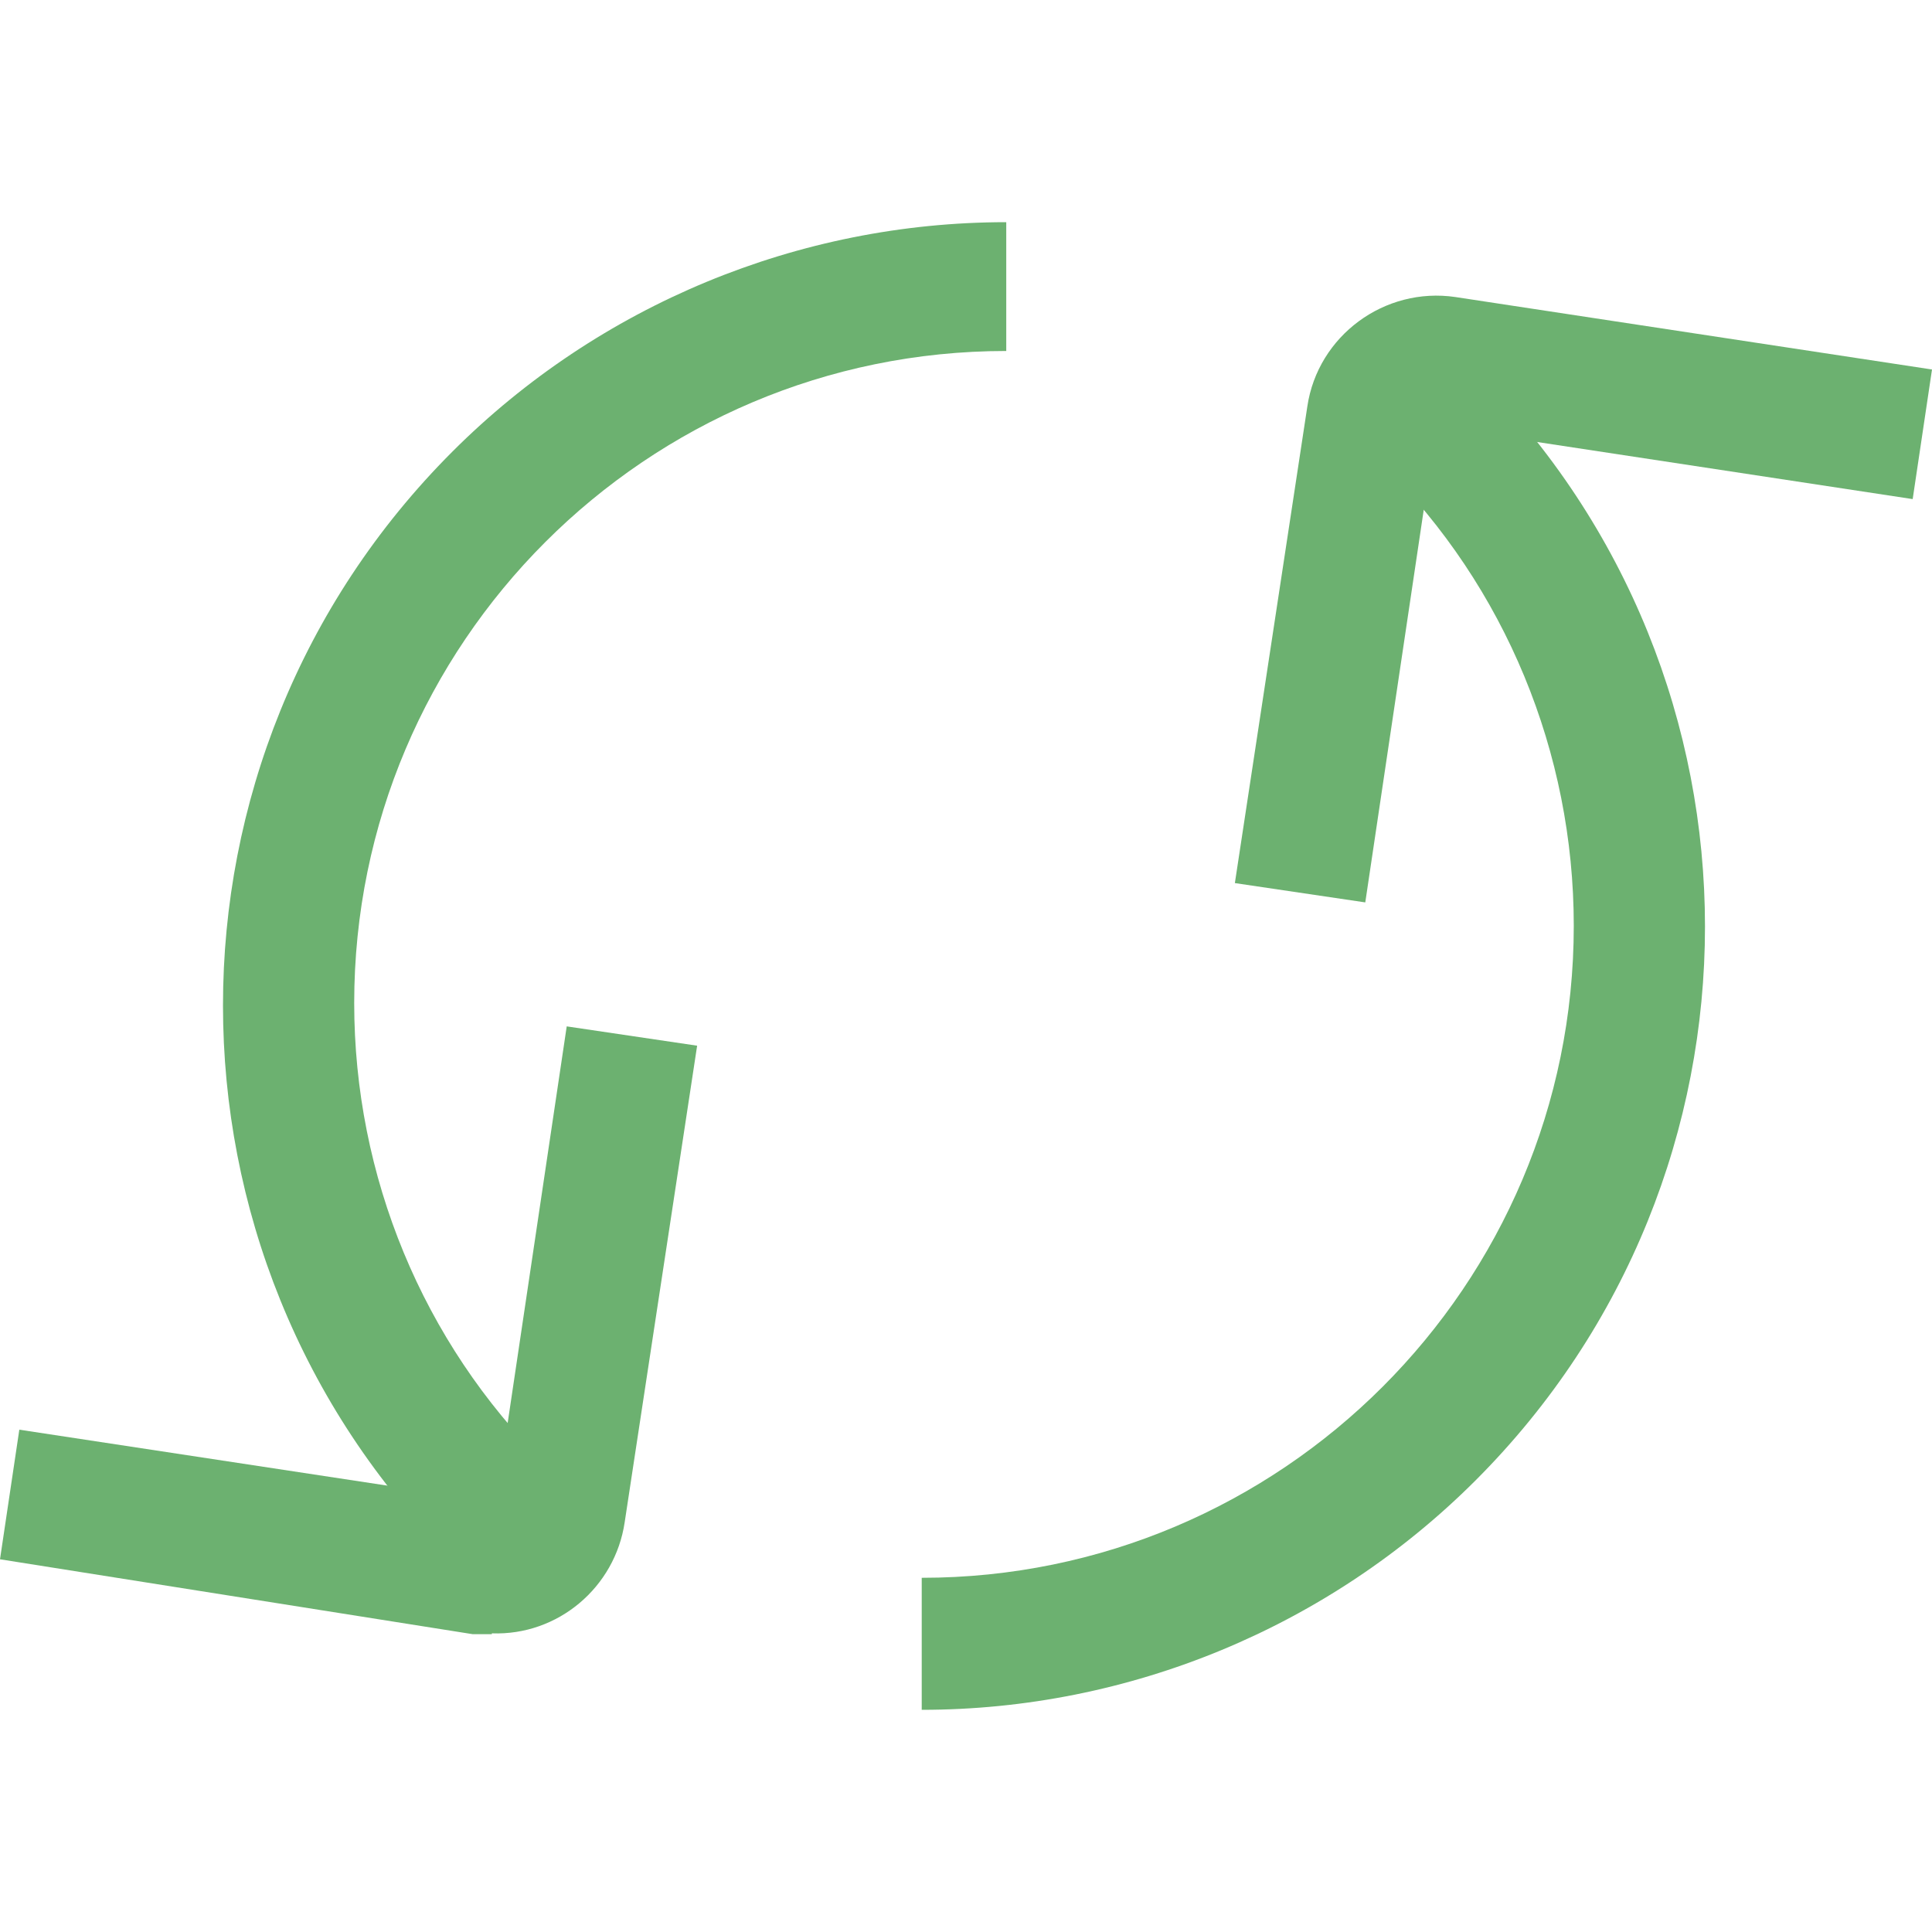
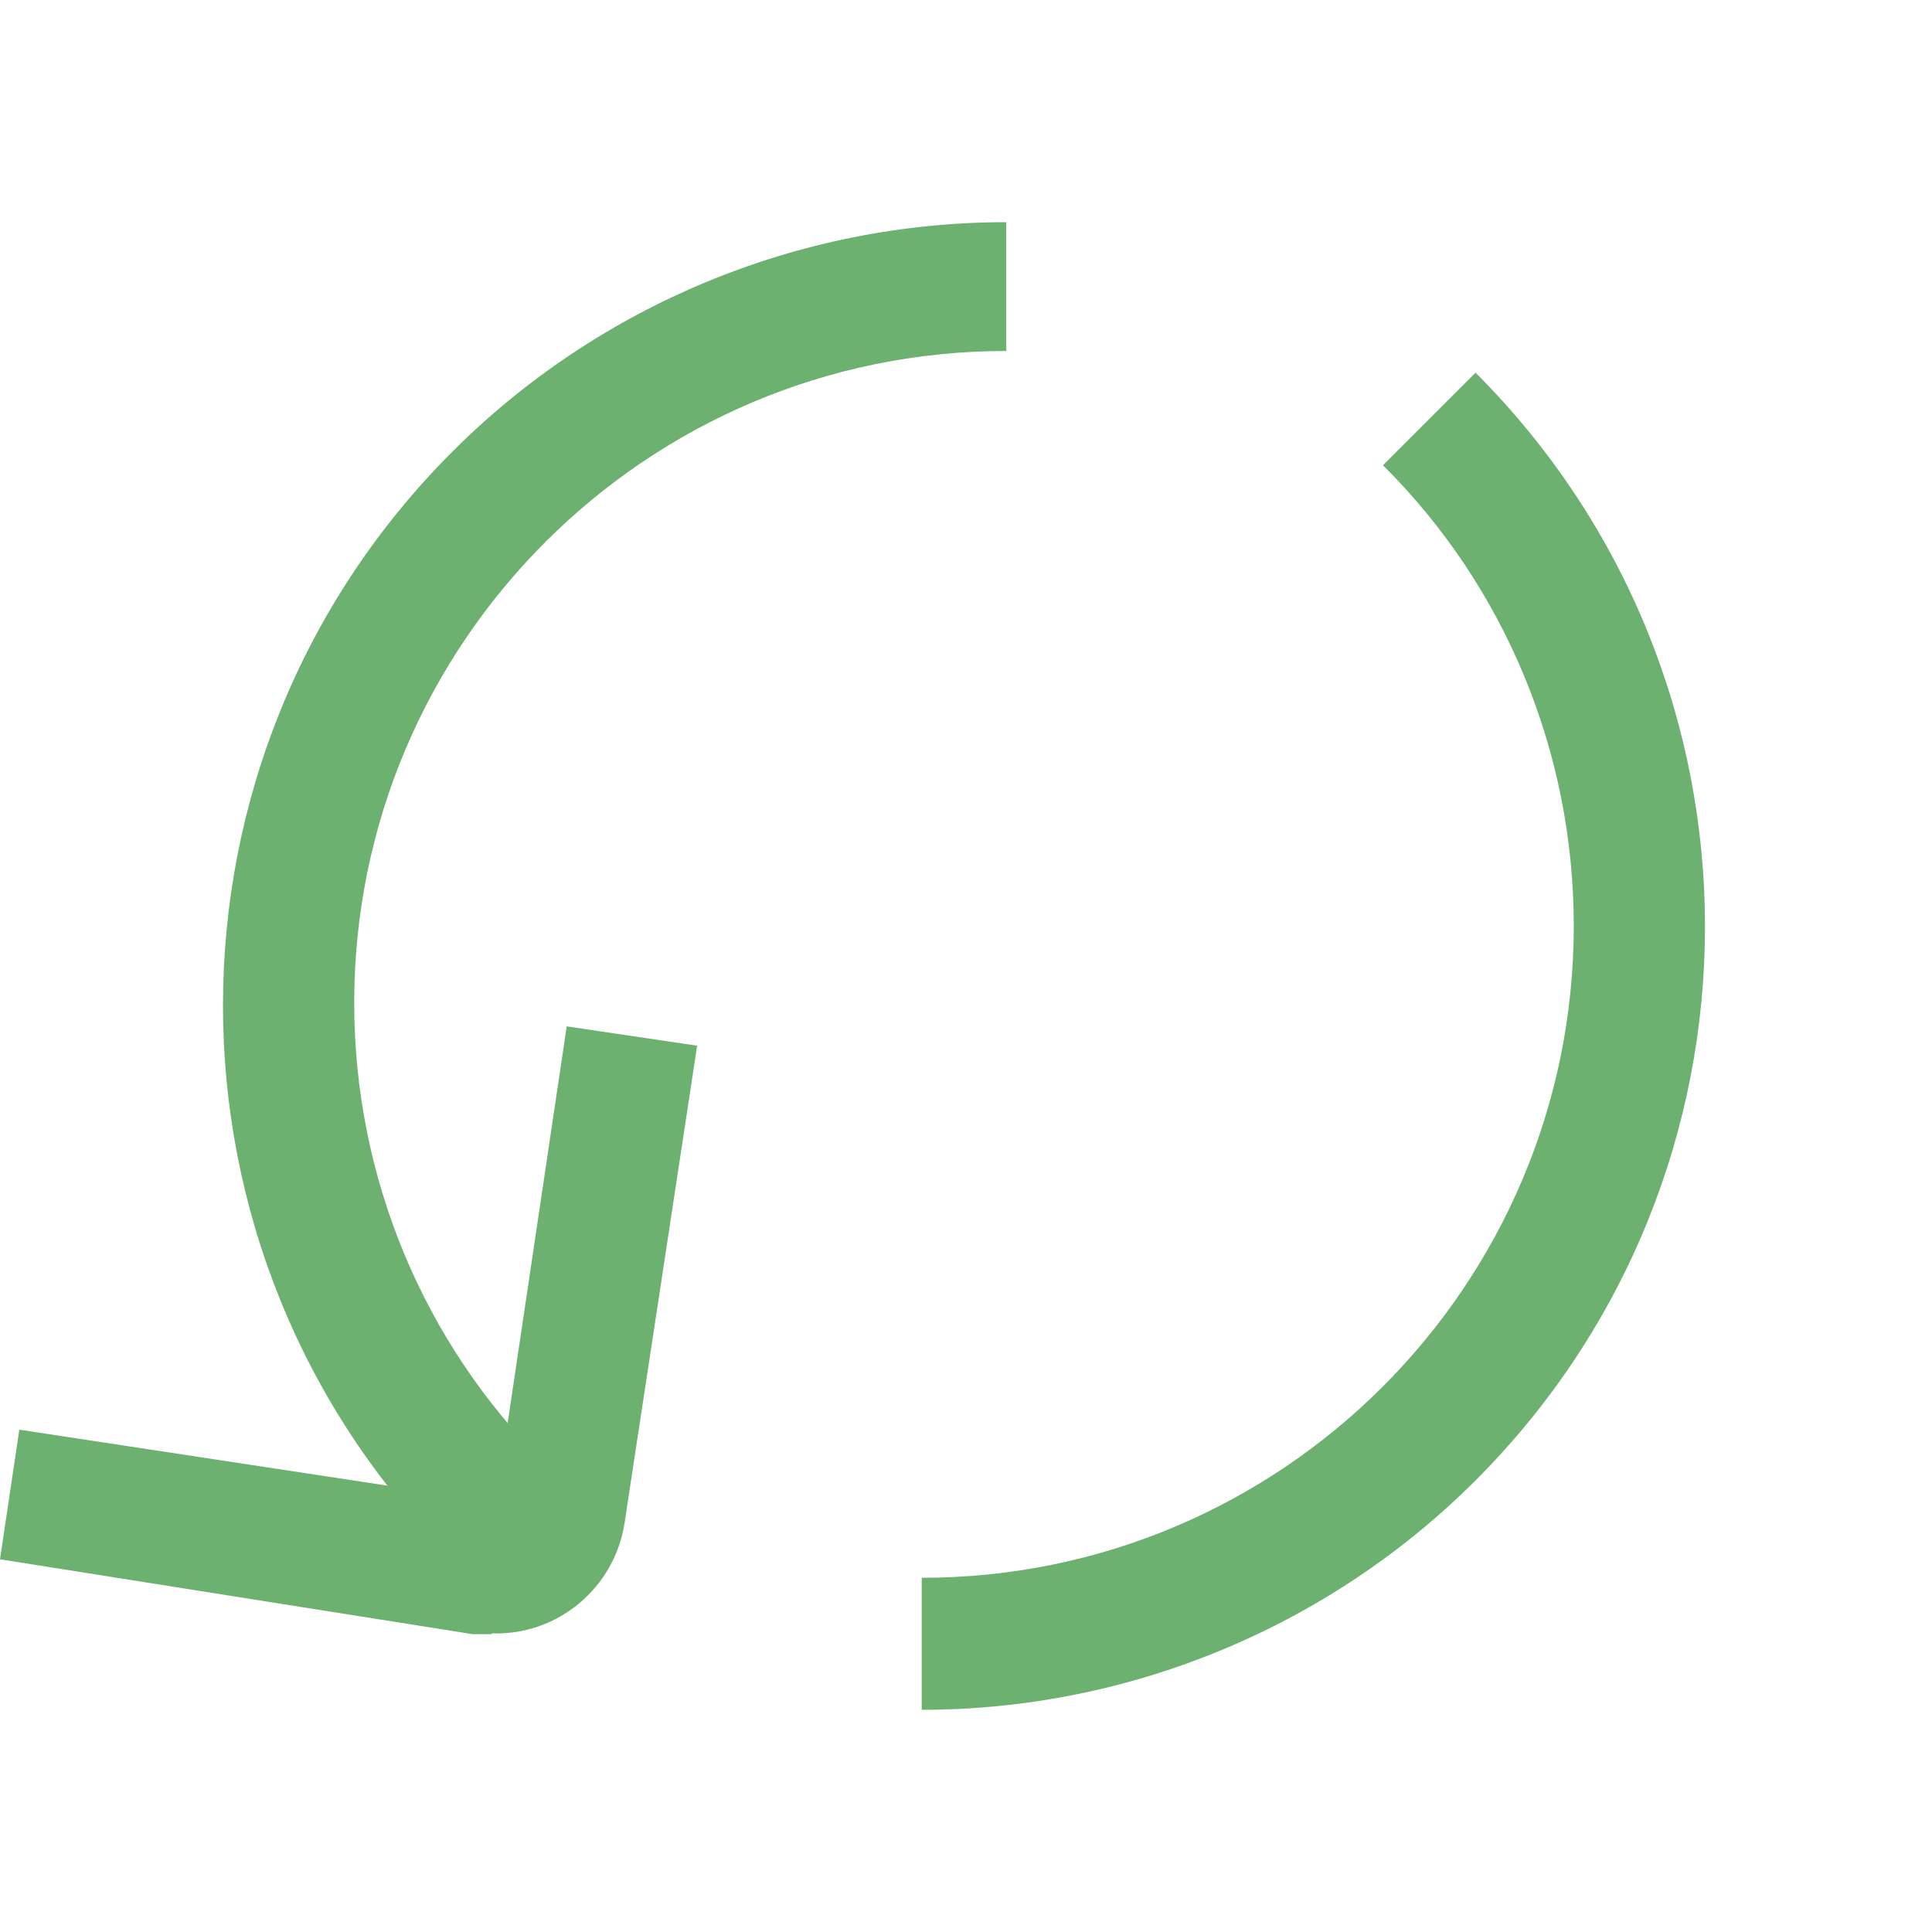
<svg xmlns="http://www.w3.org/2000/svg" id="Layer_1" data-name="Layer 1" viewBox="0 0 24 24">
  <defs>
    <style>
      .cls-1 {
        fill: none;
      }

      .cls-1, .cls-2 {
        stroke-width: 0px;
      }

      .cls-2 {
        fill: #6cb170;
      }
    </style>
  </defs>
-   <rect class="cls-1" x="0" y="0" width="24" height="24" />
  <g>
    <path class="cls-2" d="M6.11,20.3h-.24l-5.87-.93.24-1.61,5.92.9.88-5.91,1.62.24-.9,5.92c-.12.81-.83,1.41-1.65,1.38Z" />
    <path class="cls-2" d="M5.62,19.37c-3.8-3.8-3.8-9.96,0-13.76,1.82-1.82,4.3-2.85,6.88-2.85v1.6c-4.47,0-8.1,3.63-8.1,8.1,0,2.15.85,4.21,2.37,5.72l-1.15,1.19Z" />
-     <path class="cls-2" d="M16.96,11.21l-1.62-.24.9-5.92c.13-.88.96-1.49,1.84-1.36l5.92.9-.24,1.61-5.92-.9-.88,5.91Z" />
    <path class="cls-2" d="M11.45,21.2v-1.6c4.47,0,8.1-3.63,8.1-8.1,0-2.15-.85-4.21-2.37-5.72l1.15-1.15c3.8,3.8,3.8,9.96,0,13.76-1.82,1.82-4.3,2.85-6.88,2.85v-.03Z" />
  </g>
</svg>